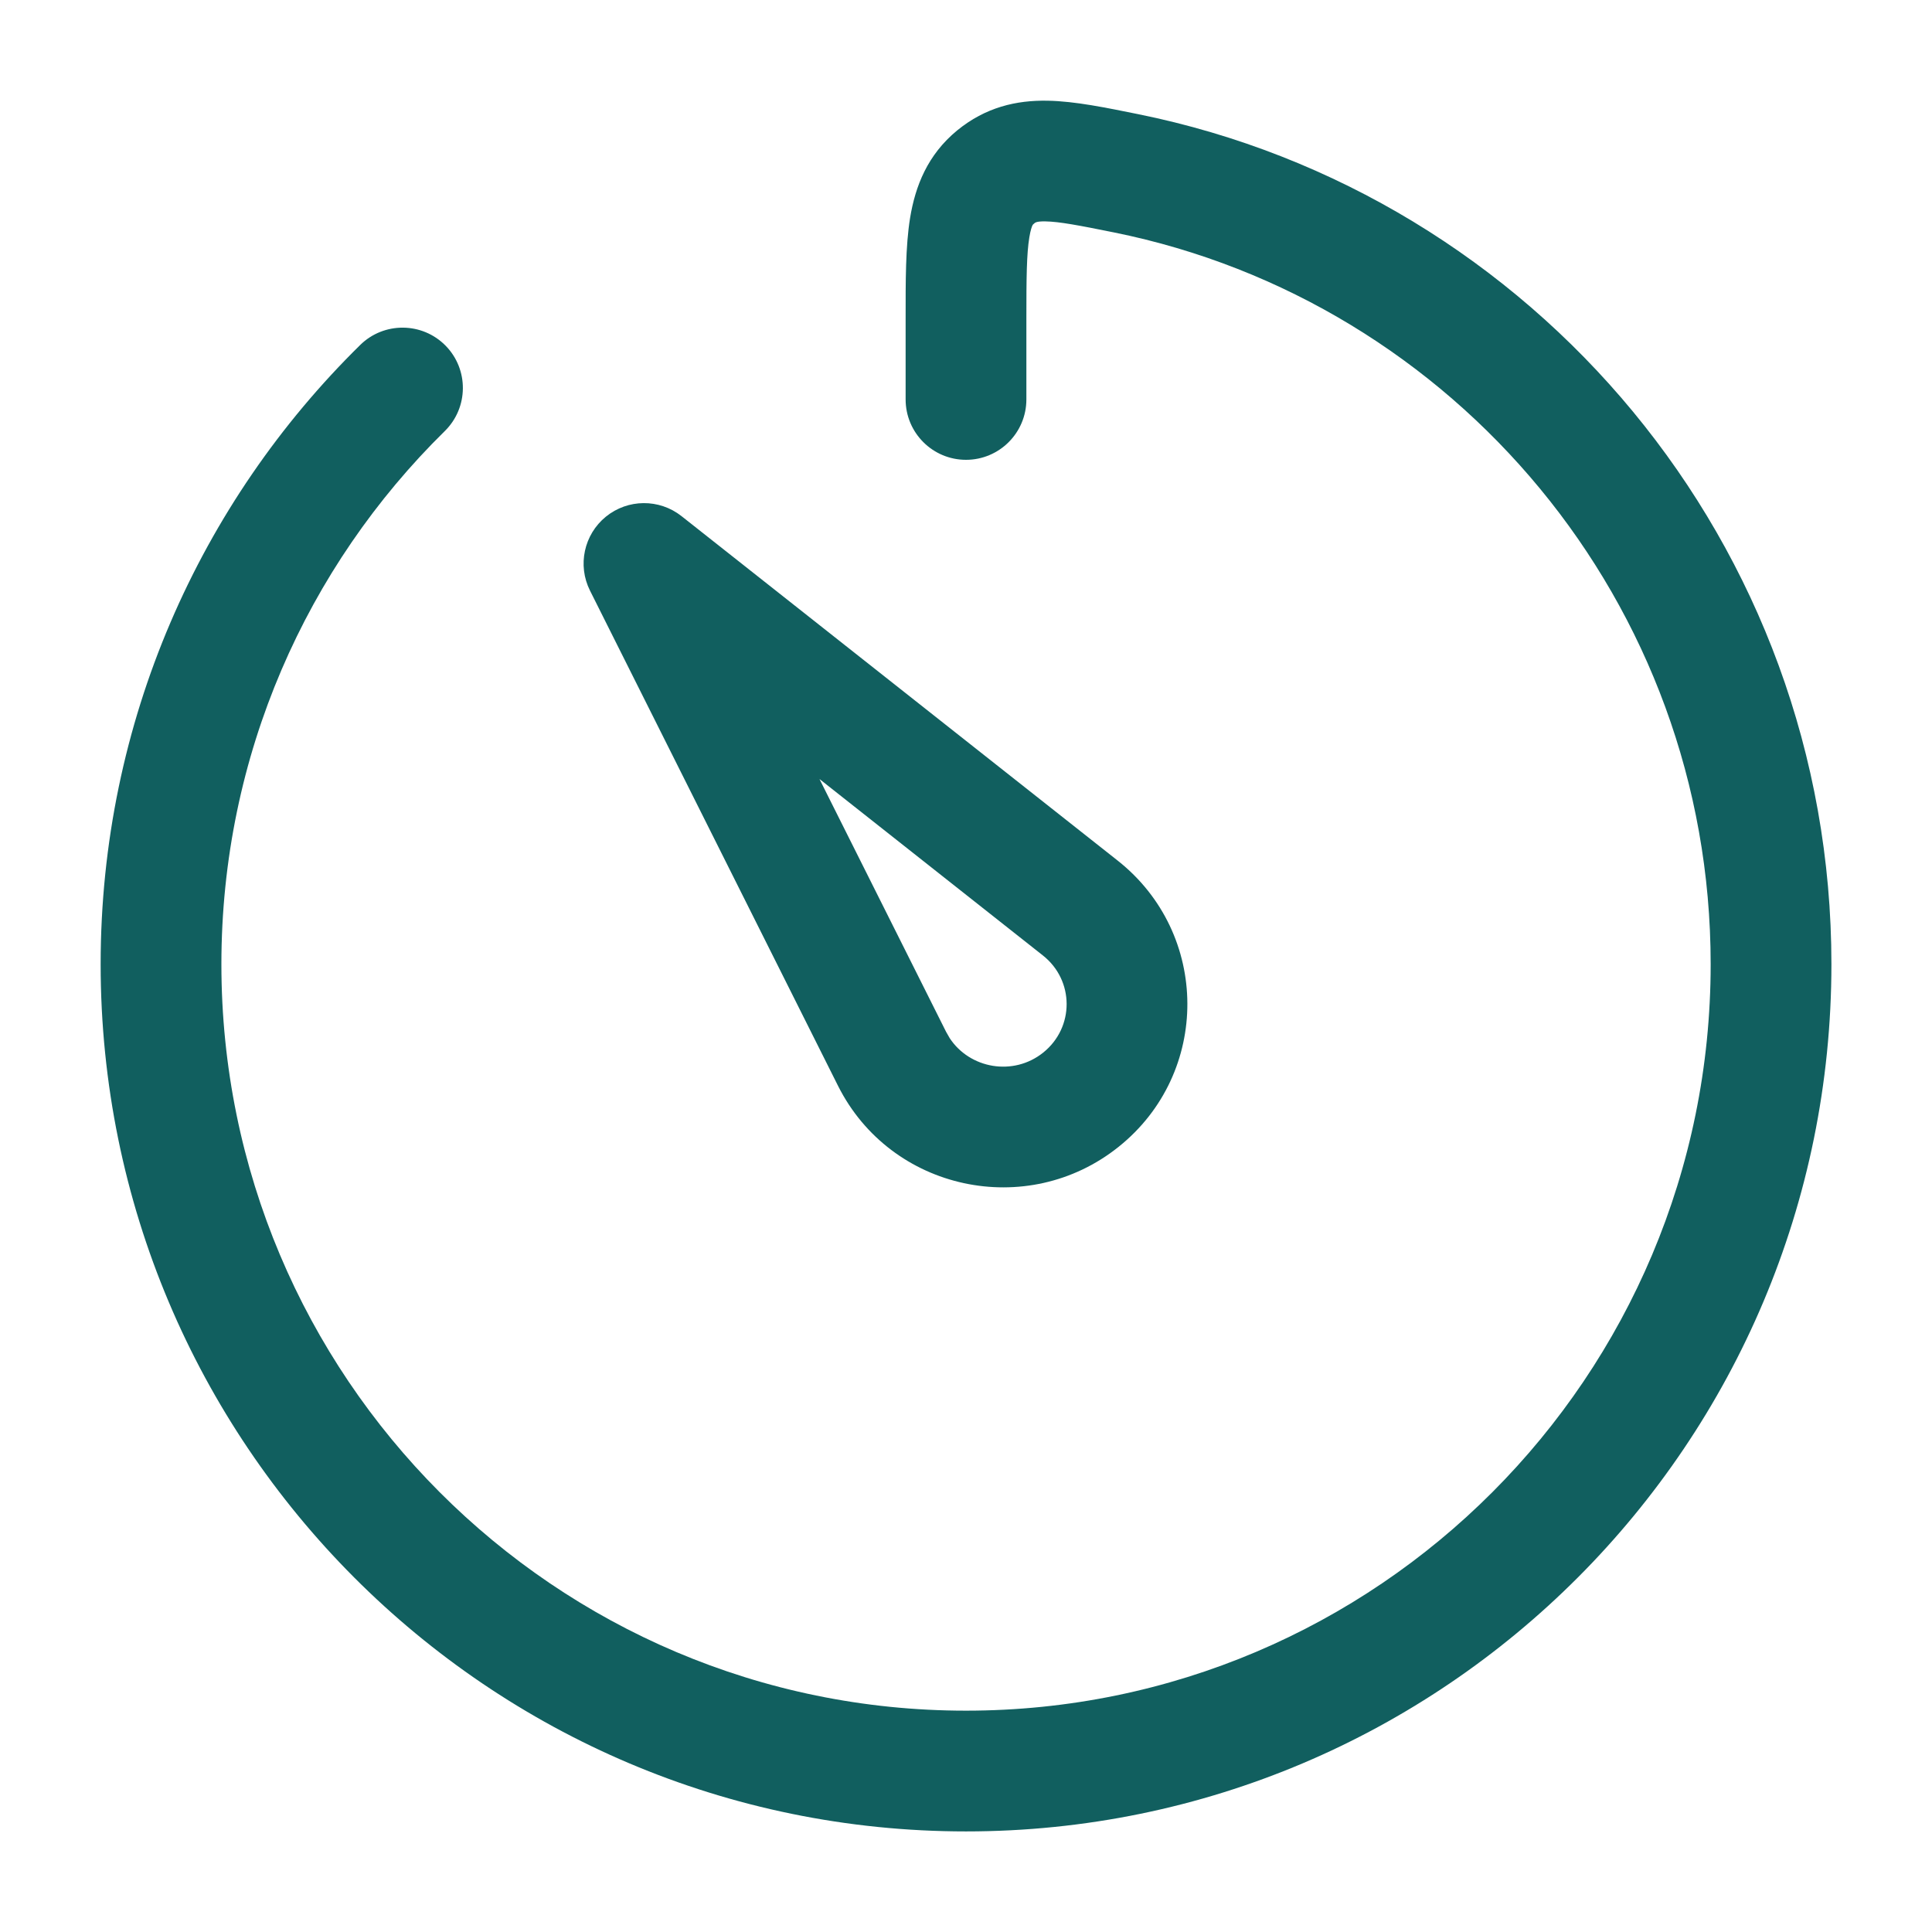
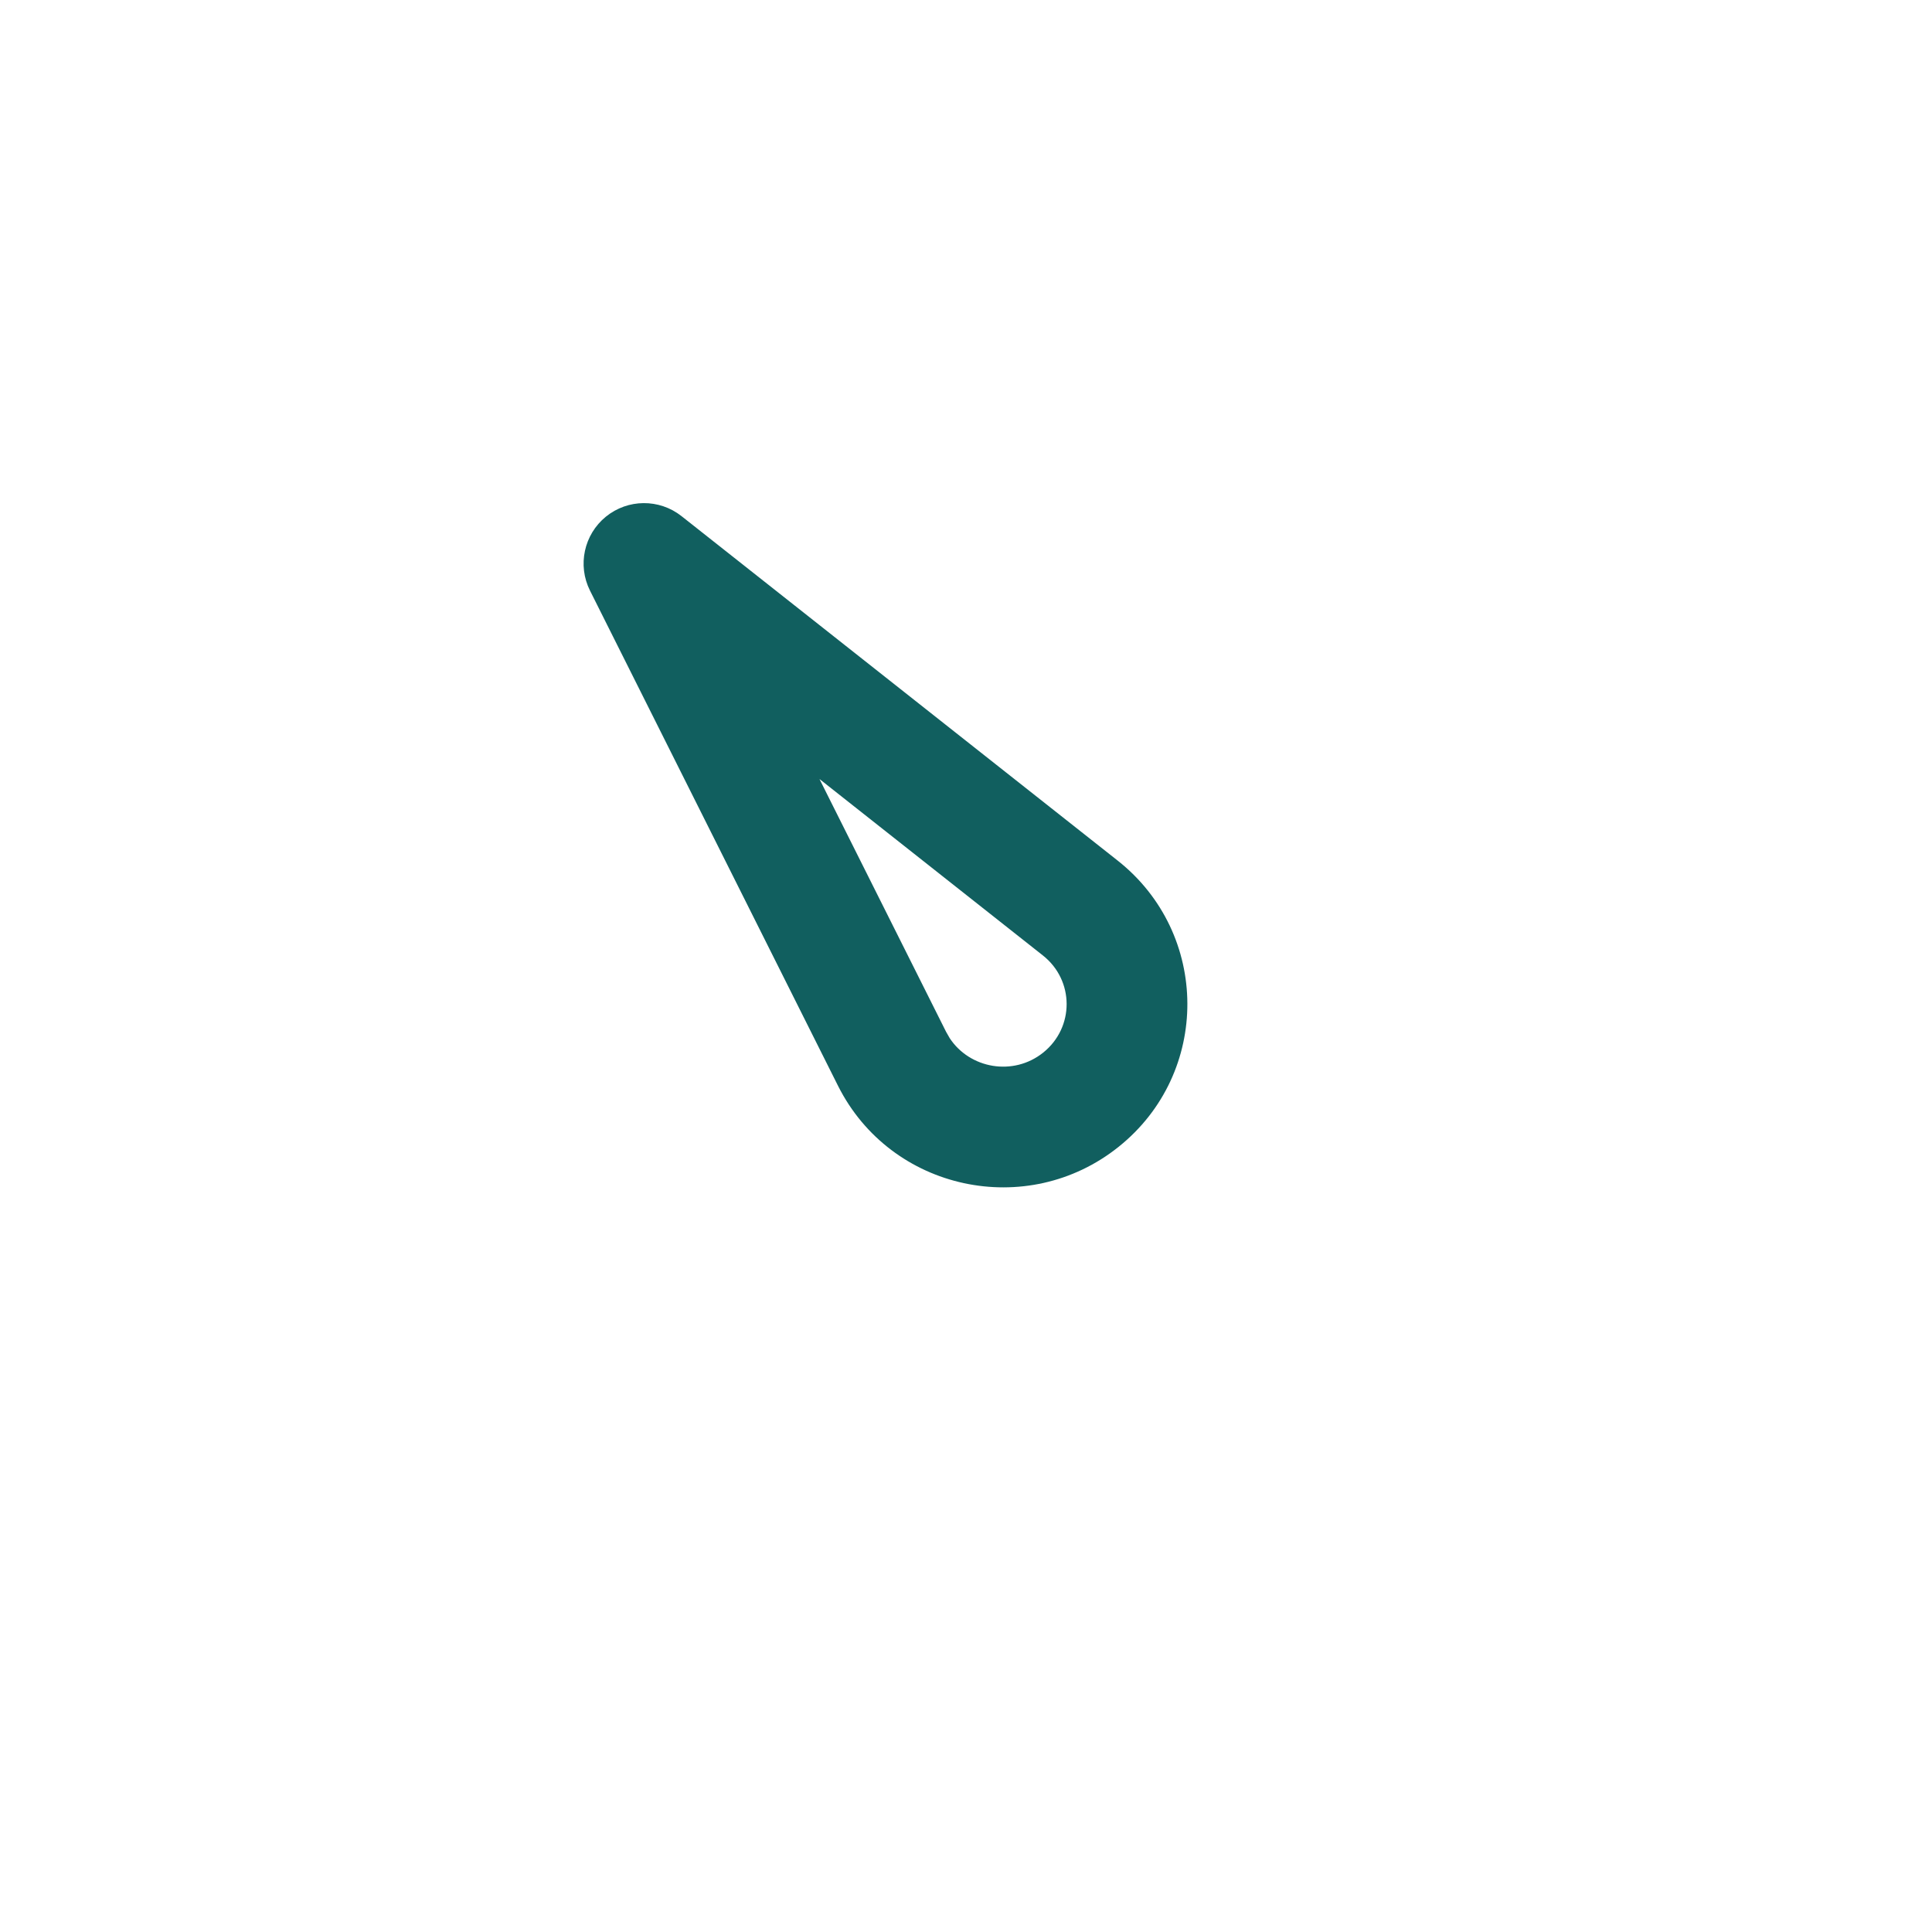
<svg xmlns="http://www.w3.org/2000/svg" width="32" height="32" viewBox="0 0 32 32" fill="none">
-   <path d="M10.035 8.558C10.398 8.262 10.919 8.258 11.287 8.548L18.512 14.254C20.044 15.464 20.053 17.774 18.529 18.994C17.014 20.208 14.752 19.723 13.88 17.984L9.772 9.782C9.562 9.363 9.672 8.854 10.035 8.558ZM15.669 17.088L15.73 17.195C16.063 17.701 16.784 17.831 17.279 17.434C17.798 17.018 17.796 16.237 17.273 15.825L13.573 12.903L15.669 17.088Z" fill="#115F5F" />
-   <path d="M15 6.616V5.279C15 4.665 14.997 4.082 15.074 3.609C15.16 3.084 15.362 2.564 15.854 2.16C16.322 1.777 16.832 1.658 17.353 1.668C17.805 1.676 18.327 1.785 18.847 1.89C25.401 3.215 30.334 9.016 30.334 15.97C30.334 23.901 23.918 30.334 16 30.334C8.082 30.334 1.667 23.901 1.667 15.97C1.667 11.954 3.314 8.32 5.966 5.714C6.359 5.327 6.993 5.332 7.38 5.725C7.767 6.119 7.761 6.752 7.368 7.139C5.083 9.384 3.667 12.511 3.667 15.97C3.667 22.8 9.191 28.334 16 28.334C22.809 28.334 28.334 22.8 28.334 15.97C28.334 9.983 24.087 4.989 18.452 3.85C17.858 3.73 17.544 3.671 17.316 3.667C17.158 3.664 17.144 3.689 17.123 3.707C17.11 3.717 17.106 3.722 17.1 3.734C17.09 3.755 17.069 3.81 17.049 3.931C17.004 4.207 17 4.597 17 5.279V6.616C17 7.168 16.552 7.616 16 7.616C15.448 7.616 15 7.168 15 6.616Z" fill="#115F5F" />
+   <path d="M10.035 8.558C10.398 8.262 10.919 8.258 11.287 8.548L18.512 14.254C20.044 15.464 20.053 17.774 18.529 18.994C17.014 20.208 14.752 19.723 13.88 17.984L9.772 9.782C9.562 9.363 9.672 8.854 10.035 8.558M15.669 17.088L15.73 17.195C16.063 17.701 16.784 17.831 17.279 17.434C17.798 17.018 17.796 16.237 17.273 15.825L13.573 12.903L15.669 17.088Z" fill="#115F5F" />
</svg>